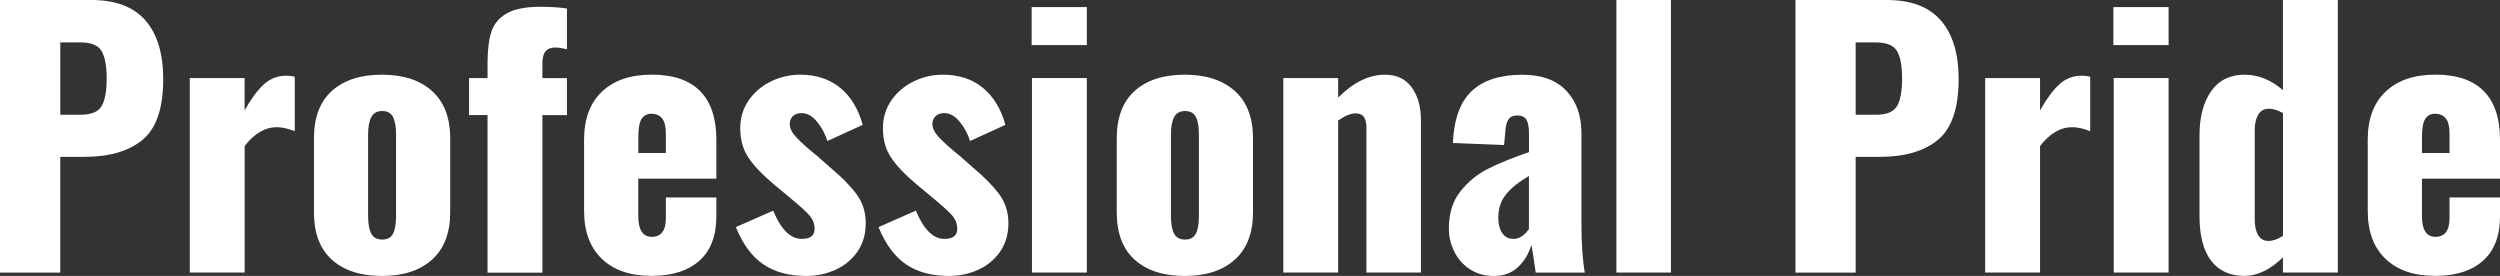
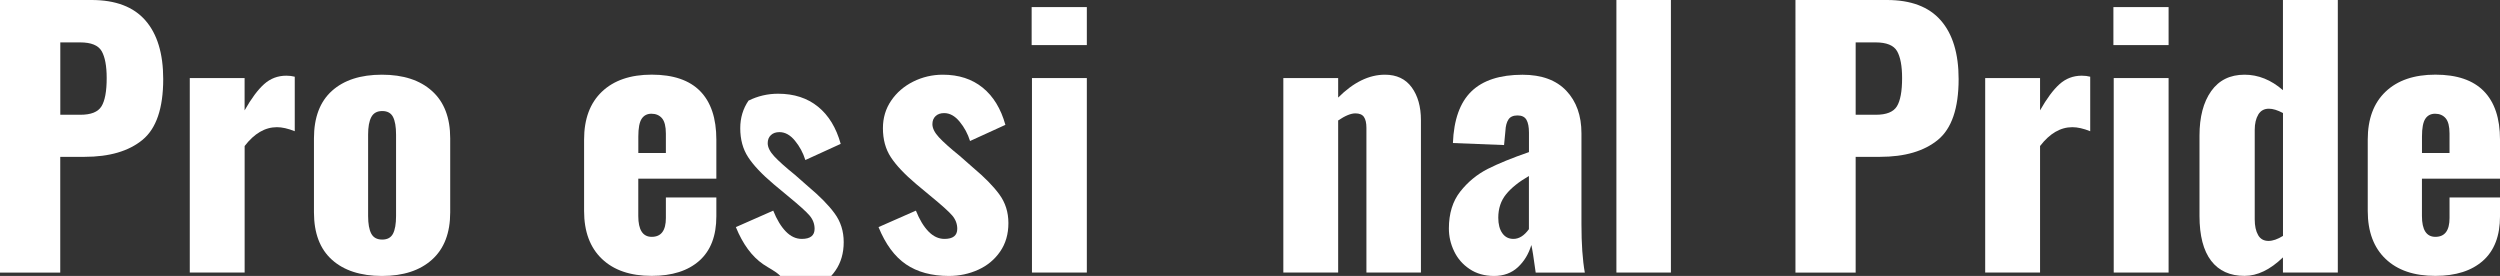
<svg xmlns="http://www.w3.org/2000/svg" version="1.1" id="レイヤー_1" x="0px" y="0px" width="557.24px" height="61.5px" viewBox="0 0 557.24 61.5" style="enable-background:new 0 0 557.24 61.5;" xml:space="preserve">
  <rect x="0" y="0" width="557.24" height="61.5" fill="#333333" stroke="none" />
  <style type="text/css">
	.st0{fill:#FFFFFF;}
</style>
  <g>
    <path class="st0" d="M0,0h20.4c5.35,0,9.35,1.51,12,4.54c2.65,3.03,3.98,7.39,3.98,13.09c0,6.5-1.54,11.01-4.61,13.54   c-3.07,2.53-7.39,3.79-12.94,3.79h-5.4v25.8H0V0z M17.93,25.58c2.35,0,3.91-0.62,4.69-1.88c0.77-1.25,1.16-3.35,1.16-6.3   c0-2.7-0.38-4.7-1.12-6c-0.75-1.3-2.35-1.95-4.8-1.95h-4.42v16.12H17.93z" />
    <path class="st0" d="M42.3,17.4h12.22v7.2c1.5-2.65,2.95-4.6,4.35-5.85c1.4-1.25,3.05-1.88,4.95-1.88c0.7,0,1.32,0.08,1.88,0.23   v12.15c-1.5-0.6-2.83-0.9-3.97-0.9c-2.65,0-5.05,1.4-7.2,4.2v28.2H42.3V17.4z" />
    <path class="st0" d="M73.99,57.9c-2.67-2.4-4.01-5.92-4.01-10.57v-16.5c0-4.65,1.34-8.18,4.01-10.58s6.39-3.6,11.14-3.6   c4.75,0,8.48,1.21,11.17,3.64c2.7,2.43,4.05,5.94,4.05,10.54v16.5c0,4.6-1.35,8.11-4.05,10.54c-2.7,2.43-6.42,3.64-11.17,3.64   C80.37,61.5,76.66,60.3,73.99,57.9z M87.6,52.09c0.45-0.87,0.68-2.19,0.68-3.94V30c0-1.75-0.23-3.06-0.68-3.94   c-0.45-0.87-1.25-1.31-2.4-1.31c-1.15,0-1.96,0.45-2.44,1.35c-0.48,0.9-0.71,2.2-0.71,3.9v18.15c0,1.75,0.24,3.06,0.71,3.94   c0.47,0.88,1.29,1.31,2.44,1.31C86.35,53.4,87.15,52.96,87.6,52.09z" />
-     <path class="st0" d="M108.67,25.65h-4.12V17.4h4.12v-3.22c0-2.9,0.27-5.24,0.83-7.01c0.55-1.78,1.69-3.16,3.41-4.16   c1.73-1,4.26-1.5,7.61-1.5c2.1,0,4.05,0.13,5.85,0.38v9.08c-1.1-0.25-1.98-0.38-2.62-0.38c-1.9,0-2.85,1.12-2.85,3.38v3.45h5.47   v8.25h-5.47v35.1h-12.23V25.65z" />
    <path class="st0" d="M134.17,57.71c-2.65-2.52-3.98-6.09-3.98-10.69v-15.9c0-4.6,1.32-8.16,3.98-10.69   c2.65-2.52,6.35-3.79,11.1-3.79c4.8,0,8.4,1.23,10.8,3.68c2.4,2.45,3.6,6.05,3.6,10.8v8.7h-17.4v8.32c0,3.1,1,4.65,3,4.65   c2.1,0,3.15-1.4,3.15-4.2v-4.58h11.25v4.2c0,4.35-1.26,7.65-3.79,9.9c-2.53,2.25-6.06,3.38-10.61,3.38   C140.52,61.5,136.82,60.24,134.17,57.71z M148.42,34.12v-4.35c0-1.6-0.29-2.74-0.86-3.41c-0.58-0.67-1.36-1.01-2.36-1.01   c-0.95,0-1.68,0.38-2.17,1.12c-0.5,0.75-0.75,2.07-0.75,3.97v3.67H148.42z" />
-     <path class="st0" d="M170.13,58.91c-2.53-1.73-4.56-4.49-6.11-8.29l8.33-3.67c0.8,2,1.74,3.55,2.81,4.65   c1.07,1.1,2.26,1.65,3.56,1.65c1.9,0,2.85-0.75,2.85-2.25c0-1.1-0.38-2.09-1.12-2.96s-2.38-2.34-4.88-4.39l-3.15-2.62   c-2.6-2.2-4.49-4.2-5.66-6c-1.18-1.8-1.76-3.95-1.76-6.45c0-2.3,0.61-4.35,1.84-6.15c1.22-1.8,2.86-3.21,4.91-4.24   c2.05-1.02,4.25-1.54,6.6-1.54c3.55,0,6.51,0.96,8.89,2.89c2.37,1.92,4.06,4.69,5.06,8.29l-7.88,3.6c-0.5-1.6-1.27-3.04-2.32-4.31   c-1.05-1.28-2.2-1.91-3.45-1.91c-0.8,0-1.44,0.22-1.91,0.67c-0.48,0.45-0.71,1.05-0.71,1.8c0,0.9,0.49,1.88,1.46,2.93   c0.98,1.05,2.51,2.43,4.61,4.12l3.07,2.7c2.5,2.1,4.43,4.06,5.77,5.89c1.35,1.83,2.03,3.96,2.03,6.41s-0.61,4.56-1.84,6.34   c-1.23,1.78-2.85,3.13-4.88,4.05c-2.02,0.92-4.21,1.39-6.56,1.39C175.85,61.5,172.66,60.64,170.13,58.91z" />
+     <path class="st0" d="M170.13,58.91c-2.53-1.73-4.56-4.49-6.11-8.29l8.33-3.67c0.8,2,1.74,3.55,2.81,4.65   c1.07,1.1,2.26,1.65,3.56,1.65c1.9,0,2.85-0.75,2.85-2.25c0-1.1-0.38-2.09-1.12-2.96s-2.38-2.34-4.88-4.39l-3.15-2.62   c-2.6-2.2-4.49-4.2-5.66-6c-1.18-1.8-1.76-3.95-1.76-6.45c0-2.3,0.61-4.35,1.84-6.15c2.05-1.02,4.25-1.54,6.6-1.54c3.55,0,6.51,0.96,8.89,2.89c2.37,1.92,4.06,4.69,5.06,8.29l-7.88,3.6c-0.5-1.6-1.27-3.04-2.32-4.31   c-1.05-1.28-2.2-1.91-3.45-1.91c-0.8,0-1.44,0.22-1.91,0.67c-0.48,0.45-0.71,1.05-0.71,1.8c0,0.9,0.49,1.88,1.46,2.93   c0.98,1.05,2.51,2.43,4.61,4.12l3.07,2.7c2.5,2.1,4.43,4.06,5.77,5.89c1.35,1.83,2.03,3.96,2.03,6.41s-0.61,4.56-1.84,6.34   c-1.23,1.78-2.85,3.13-4.88,4.05c-2.02,0.92-4.21,1.39-6.56,1.39C175.85,61.5,172.66,60.64,170.13,58.91z" />
    <path class="st0" d="M201.93,58.91c-2.53-1.73-4.56-4.49-6.11-8.29l8.33-3.67c0.8,2,1.74,3.55,2.81,4.65   c1.07,1.1,2.26,1.65,3.56,1.65c1.9,0,2.85-0.75,2.85-2.25c0-1.1-0.38-2.09-1.12-2.96s-2.38-2.34-4.88-4.39l-3.15-2.62   c-2.6-2.2-4.49-4.2-5.66-6c-1.18-1.8-1.76-3.95-1.76-6.45c0-2.3,0.61-4.35,1.84-6.15c1.22-1.8,2.86-3.21,4.91-4.24   c2.05-1.02,4.25-1.54,6.6-1.54c3.55,0,6.51,0.96,8.89,2.89c2.37,1.92,4.06,4.69,5.06,8.29l-7.88,3.6c-0.5-1.6-1.27-3.04-2.32-4.31   c-1.05-1.28-2.2-1.91-3.45-1.91c-0.8,0-1.44,0.22-1.91,0.67c-0.48,0.45-0.71,1.05-0.71,1.8c0,0.9,0.49,1.88,1.46,2.93   c0.98,1.05,2.51,2.43,4.61,4.12l3.07,2.7c2.5,2.1,4.43,4.06,5.77,5.89c1.35,1.83,2.03,3.96,2.03,6.41s-0.61,4.56-1.84,6.34   c-1.23,1.78-2.85,3.13-4.88,4.05c-2.02,0.92-4.21,1.39-6.56,1.39C207.65,61.5,204.46,60.64,201.93,58.91z" />
    <path class="st0" d="M229.95,1.58h12.3v8.47h-12.3V1.58z M230.02,17.4h12.23v43.35h-12.23V17.4z" />
-     <path class="st0" d="M252.93,57.9c-2.68-2.4-4.01-5.92-4.01-10.57v-16.5c0-4.65,1.34-8.18,4.01-10.58c2.67-2.4,6.39-3.6,11.14-3.6   c4.75,0,8.47,1.21,11.17,3.64s4.05,5.94,4.05,10.54v16.5c0,4.6-1.35,8.11-4.05,10.54c-2.7,2.43-6.43,3.64-11.17,3.64   C259.32,61.5,255.61,60.3,252.93,57.9z M266.55,52.09c0.45-0.87,0.68-2.19,0.68-3.94V30c0-1.75-0.23-3.06-0.68-3.94   c-0.45-0.87-1.25-1.31-2.4-1.31c-1.15,0-1.96,0.45-2.44,1.35C261.23,27,261,28.3,261,30v18.15c0,1.75,0.24,3.06,0.71,3.94   c0.47,0.88,1.29,1.31,2.44,1.31C265.3,53.4,266.1,52.96,266.55,52.09z" />
    <path class="st0" d="M286.05,17.4h12.22v4.35c3.4-3.4,6.87-5.1,10.43-5.1c2.6,0,4.59,0.94,5.96,2.81c1.37,1.88,2.06,4.31,2.06,7.31   v33.98h-12.15V28.5c0-1.1-0.19-1.91-0.56-2.44s-1.01-0.79-1.91-0.79c-1,0-2.28,0.53-3.83,1.58v33.9h-12.22V17.4z" />
    <path class="st0" d="M327.56,59.96c-1.53-1.02-2.68-2.35-3.45-3.97c-0.78-1.62-1.16-3.31-1.16-5.06c0-3.35,0.85-6.1,2.55-8.25   c1.7-2.15,3.74-3.82,6.11-5.03c2.37-1.2,5.44-2.45,9.19-3.75v-4.35c0-1.25-0.19-2.2-0.56-2.85c-0.38-0.65-1.04-0.97-1.99-0.97   c-0.95,0-1.63,0.3-2.02,0.9c-0.4,0.6-0.63,1.45-0.68,2.55l-0.3,3.15l-11.4-0.45c0.2-5.2,1.57-9.04,4.12-11.51   c2.55-2.47,6.35-3.71,11.4-3.71c4.25,0,7.5,1.19,9.75,3.56c2.25,2.38,3.38,5.54,3.38,9.49v20.25c0,4.4,0.25,8,0.75,10.8h-10.95   c-0.45-3.35-0.78-5.4-0.97-6.15c-0.6,2-1.6,3.65-3,4.95c-1.4,1.3-3.18,1.95-5.33,1.95C330.89,61.5,329.08,60.99,327.56,59.96z    M340.79,51.08V39.23c-2.25,1.3-3.95,2.66-5.1,4.09c-1.15,1.42-1.73,3.16-1.73,5.21c0,1.45,0.3,2.6,0.9,3.45s1.42,1.27,2.48,1.27   C338.59,53.25,339.74,52.53,340.79,51.08z" />
    <path class="st0" d="M360.29,0h12.15v60.75h-12.15V0z" />
    <path class="st0" d="M400.19,0h20.4c5.35,0,9.35,1.51,12,4.54c2.65,3.03,3.98,7.39,3.98,13.09c0,6.5-1.54,11.01-4.61,13.54   c-3.08,2.53-7.39,3.79-12.94,3.79h-5.4v25.8h-13.42V0z M418.12,25.58c2.35,0,3.91-0.62,4.69-1.88c0.77-1.25,1.16-3.35,1.16-6.3   c0-2.7-0.38-4.7-1.12-6c-0.75-1.3-2.35-1.95-4.8-1.95h-4.43v16.12H418.12z" />
    <path class="st0" d="M442.49,17.4h12.23v7.2c1.5-2.65,2.95-4.6,4.35-5.85c1.4-1.25,3.05-1.88,4.95-1.88c0.7,0,1.32,0.08,1.88,0.23   v12.15c-1.5-0.6-2.83-0.9-3.98-0.9c-2.65,0-5.05,1.4-7.2,4.2v28.2h-12.23V17.4z" />
    <path class="st0" d="M471.07,1.58h12.3v8.47h-12.3V1.58z M471.14,17.4h12.23v43.35h-12.23V17.4z" />
    <path class="st0" d="M492.85,58.12c-1.72-2.25-2.59-5.58-2.59-9.98V30.23c0-4.15,0.86-7.45,2.59-9.9c1.73-2.45,4.21-3.68,7.46-3.68   c3.05,0,5.9,1.15,8.55,3.45V0h12.23v60.75h-12.23v-3.38c-2.85,2.75-5.7,4.12-8.55,4.12C497.07,61.5,494.58,60.38,492.85,58.12z    M508.87,52.58V25.2c-1.2-0.65-2.25-0.97-3.15-0.97c-1.05,0-1.84,0.44-2.36,1.31c-0.52,0.88-0.79,2.01-0.79,3.41V48.9   c0,1.45,0.25,2.61,0.75,3.49c0.5,0.88,1.27,1.31,2.32,1.31C506.59,53.7,507.67,53.33,508.87,52.58z" />
    <path class="st0" d="M531.74,57.71c-2.65-2.52-3.98-6.09-3.98-10.69v-15.9c0-4.6,1.32-8.16,3.98-10.69   c2.65-2.52,6.35-3.79,11.1-3.79c4.8,0,8.4,1.23,10.8,3.68c2.4,2.45,3.6,6.05,3.6,10.8v8.7h-17.4v8.32c0,3.1,1,4.65,3,4.65   c2.1,0,3.15-1.4,3.15-4.2v-4.58h11.25v4.2c0,4.35-1.26,7.65-3.79,9.9c-2.53,2.25-6.06,3.38-10.61,3.38   C538.09,61.5,534.39,60.24,531.74,57.71z M545.99,34.12v-4.35c0-1.6-0.29-2.74-0.86-3.41c-0.58-0.67-1.36-1.01-2.36-1.01   c-0.95,0-1.68,0.38-2.17,1.12c-0.5,0.75-0.75,2.07-0.75,3.97v3.67H545.99z" />
  </g>
</svg>